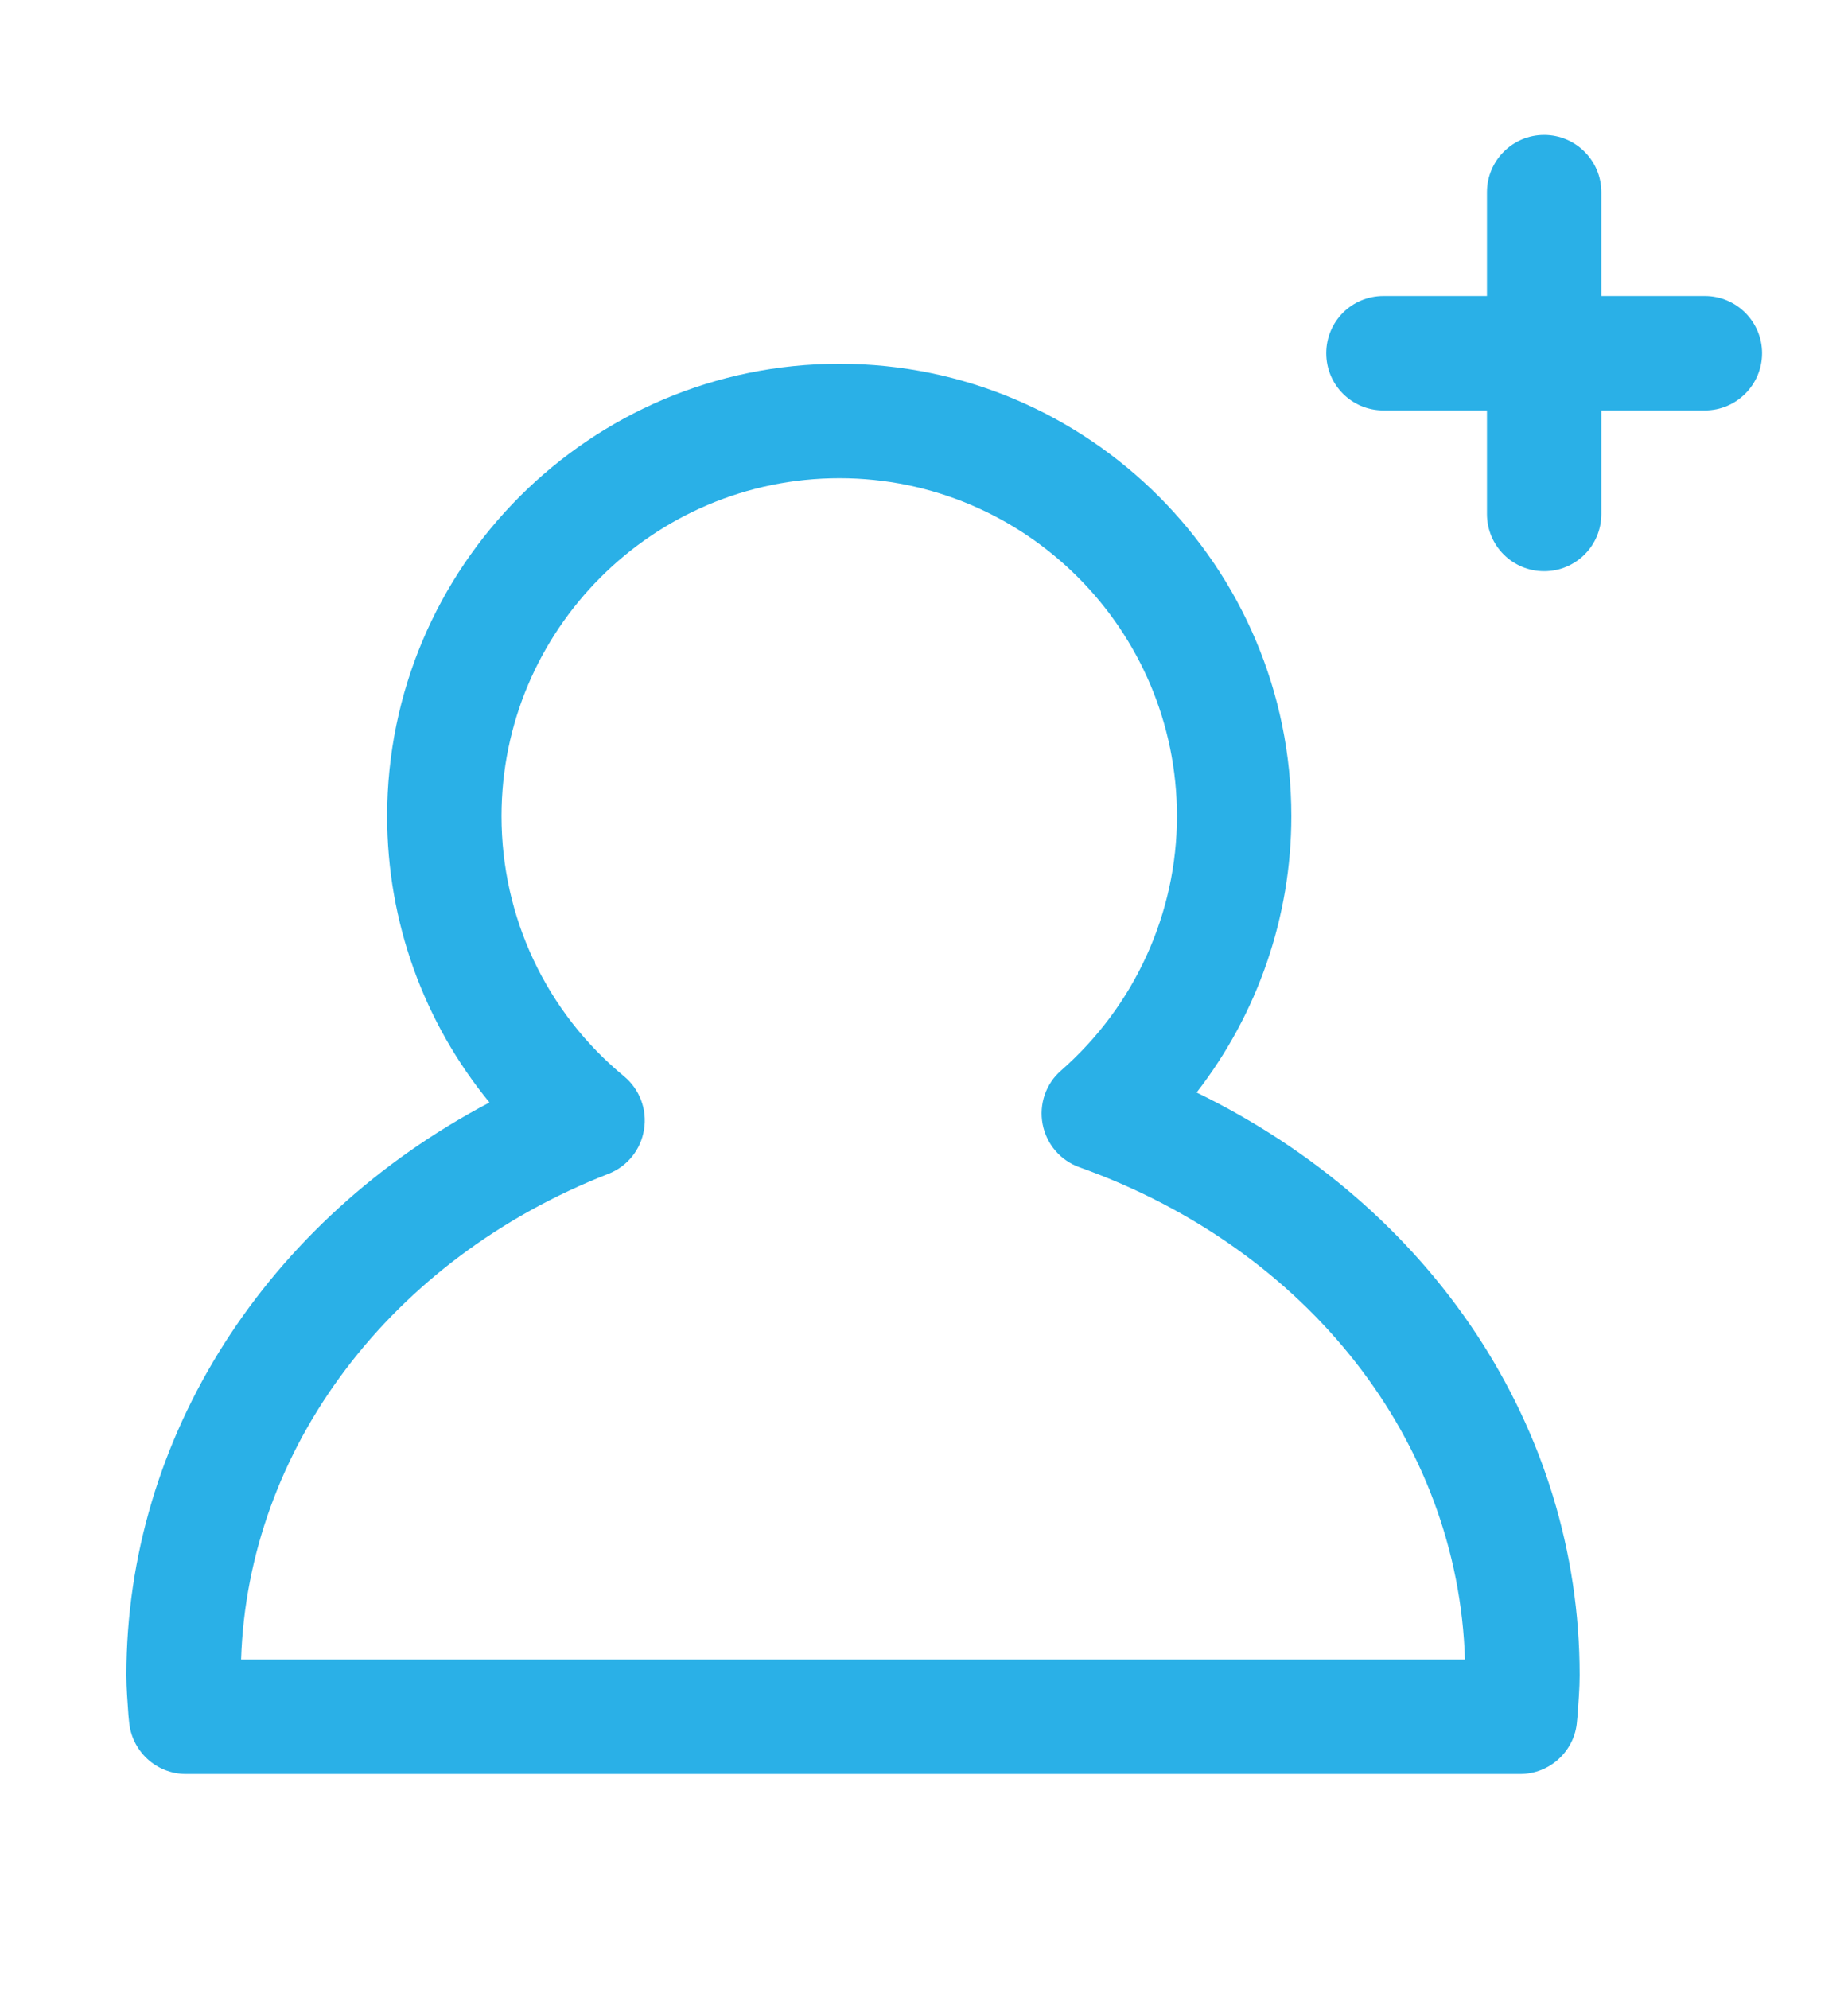
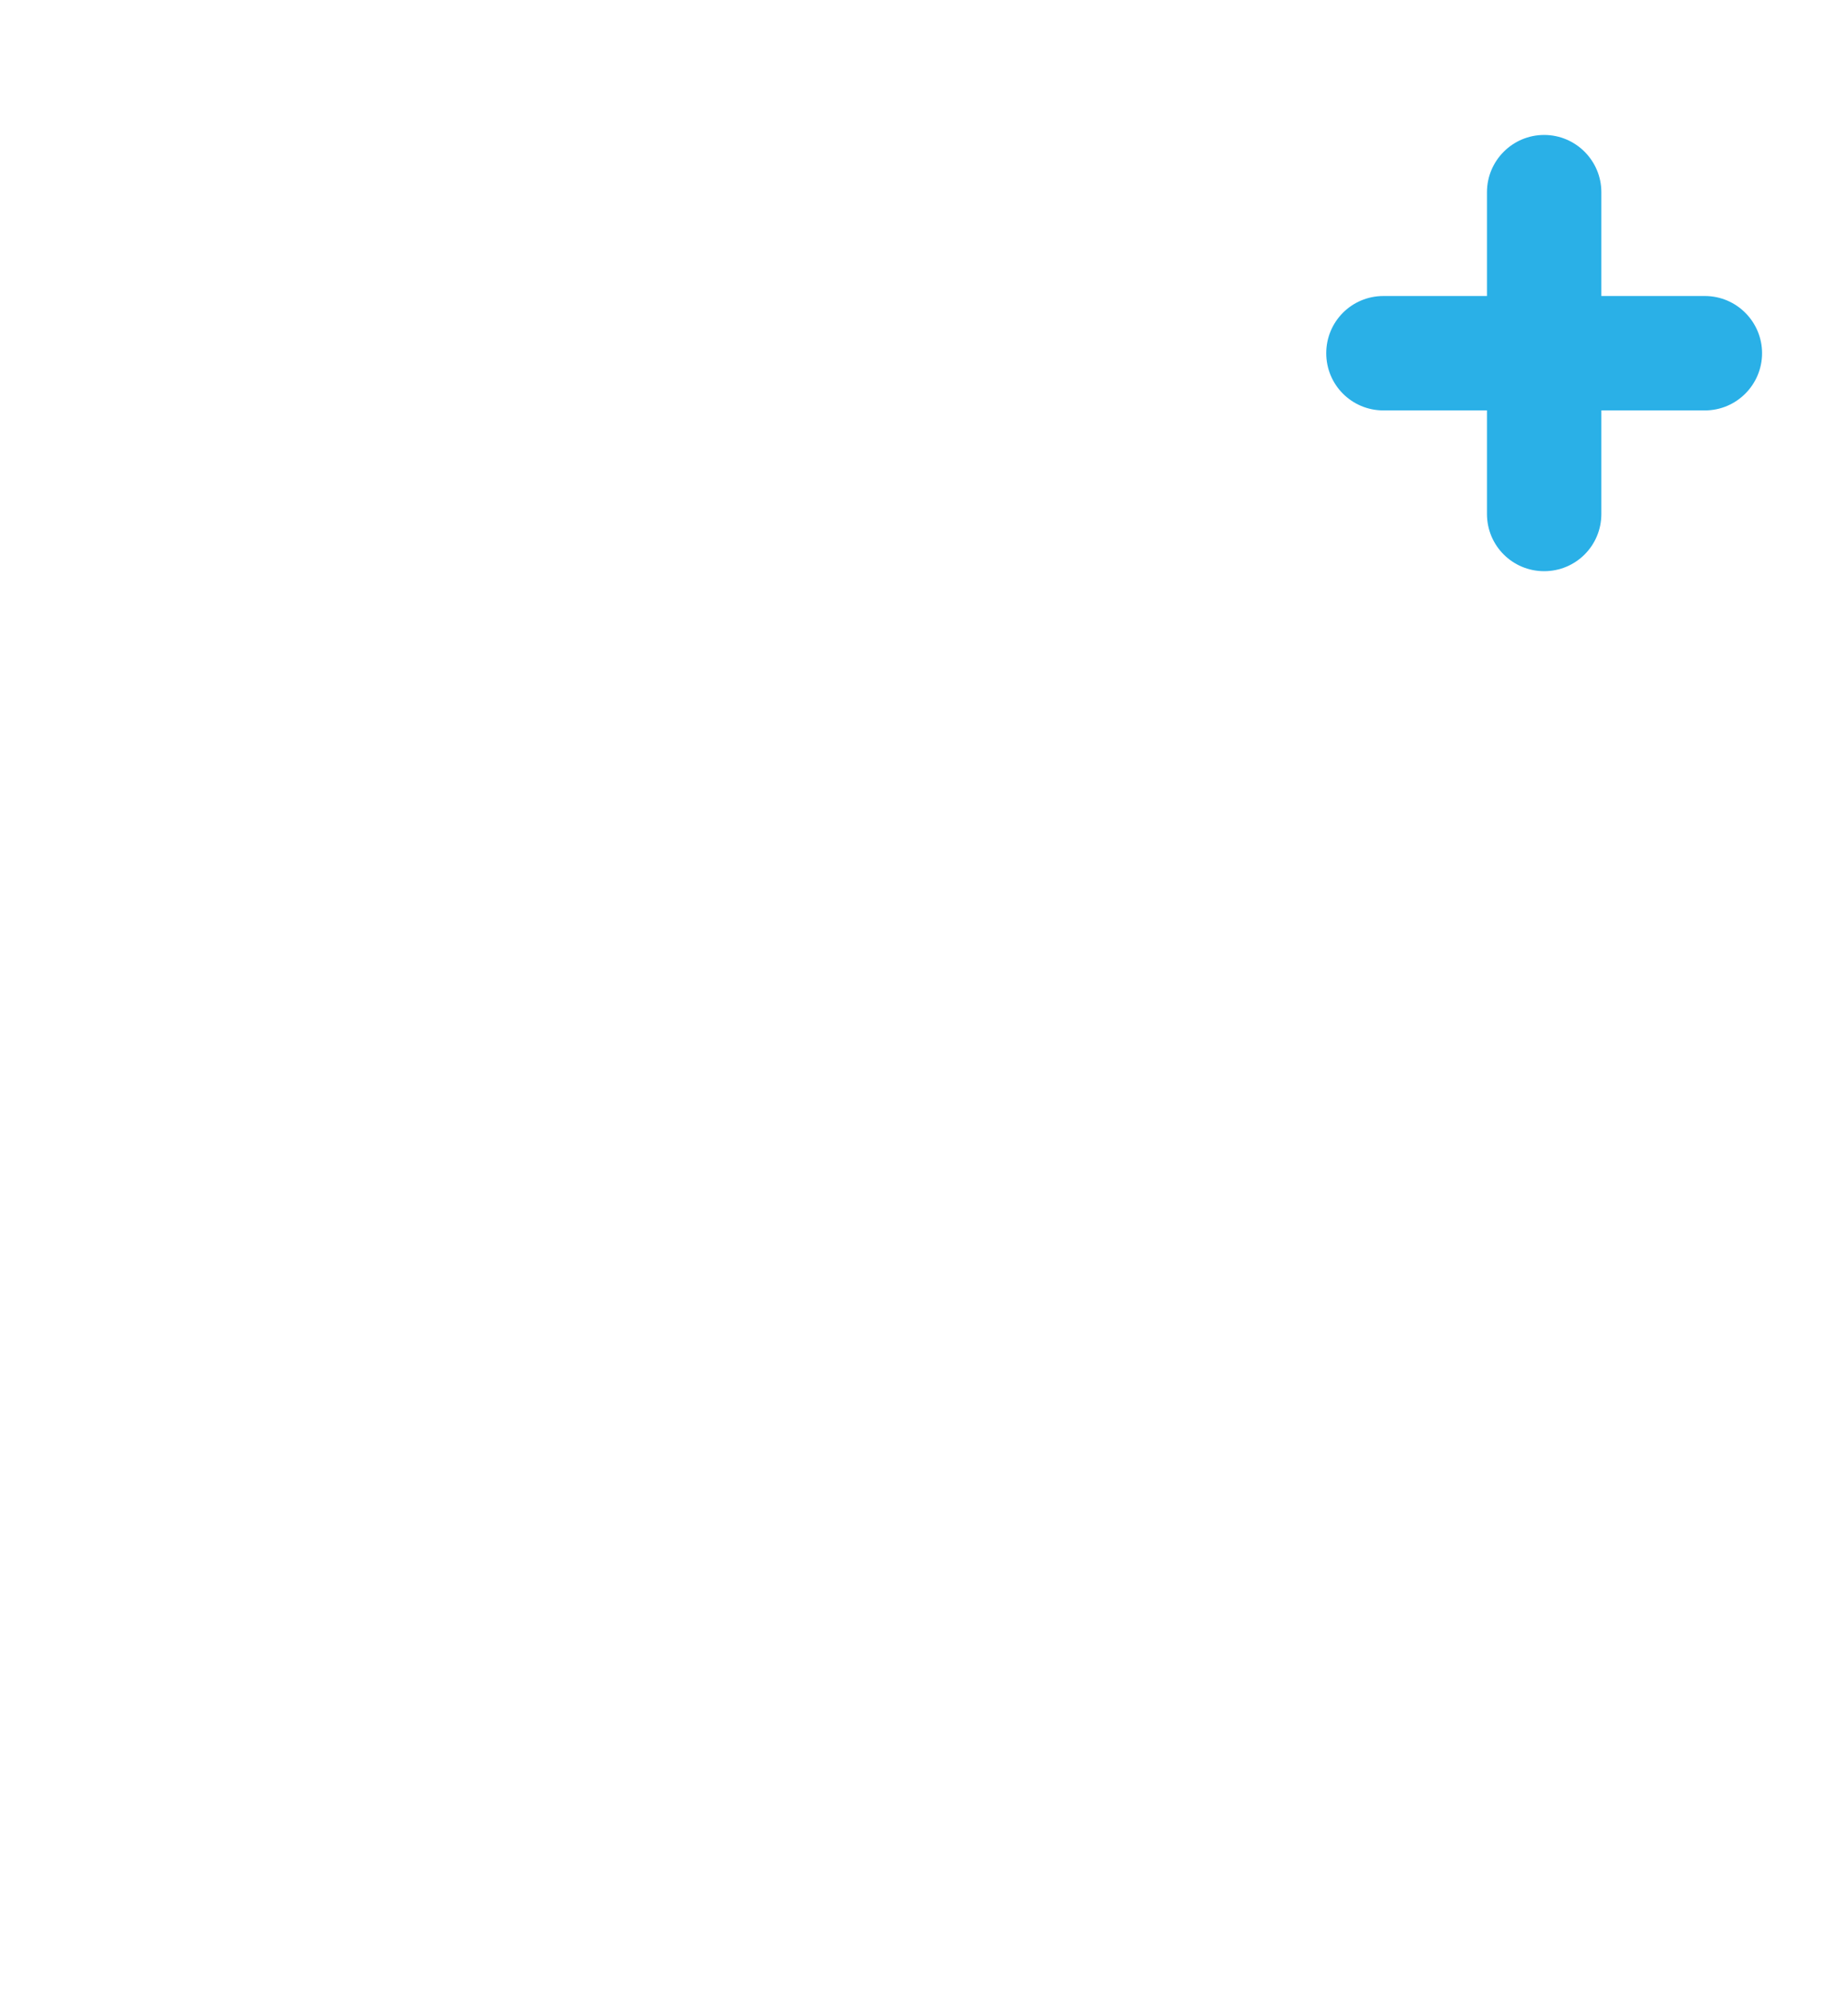
<svg xmlns="http://www.w3.org/2000/svg" id="_レイヤー_1" data-name="レイヤー 1" version="1.1" viewBox="0 0 63.01 67.81">
  <defs>
    <style>
      .cls-1, .cls-2 {
        fill: #2ab0e7;
        stroke-width: 0px;
      }

      .cls-2 {
        fill-rule: evenodd;
      }
    </style>
  </defs>
-   <path class="cls-2" d="M20.75,40.01c.64-.25,1.1-.82,1.21-1.51.11-.68-.15-1.37-.68-1.81-2.66-2.19-4.18-5.43-4.18-8.87,0-6.35,5.17-11.52,11.52-11.52s11.51,5.17,11.51,11.52c0,3.31-1.44,6.47-3.95,8.67-.52.45-.76,1.15-.63,1.83s.61,1.24,1.26,1.47c7.8,2.79,12.91,9.33,13.14,16.78H8.22c.23-7.2,5.1-13.66,12.53-16.56ZM6.34,60.47h45.49c1.02,0,1.87-.79,1.94-1.8l.02-.2c.03-.45.07-.91.07-1.37,0-8.43-5.04-15.96-13.06-19.86,2.08-2.68,3.23-5.99,3.23-9.42,0-8.5-6.91-15.42-15.41-15.42s-15.42,6.92-15.42,15.42c0,3.6,1.25,7.03,3.49,9.76-7.6,4-12.38,11.4-12.38,19.52,0,.46.04.92.07,1.37l.02.2c.08,1.01.92,1.8,1.94,1.8Z" />
  <path class="cls-1" d="M54.6,17.52v-3.53h3.53c1.08,0,1.95-.88,1.95-1.95s-.87-1.95-1.95-1.95h-3.53v-3.54c0-1.07-.87-1.95-1.95-1.95s-1.95.88-1.95,1.95v3.54h-3.53c-1.08,0-1.95.87-1.95,1.95s.87,1.95,1.95,1.95h3.53v3.53c0,1.08.87,1.95,1.95,1.95s1.95-.87,1.95-1.95Z" />
</svg>